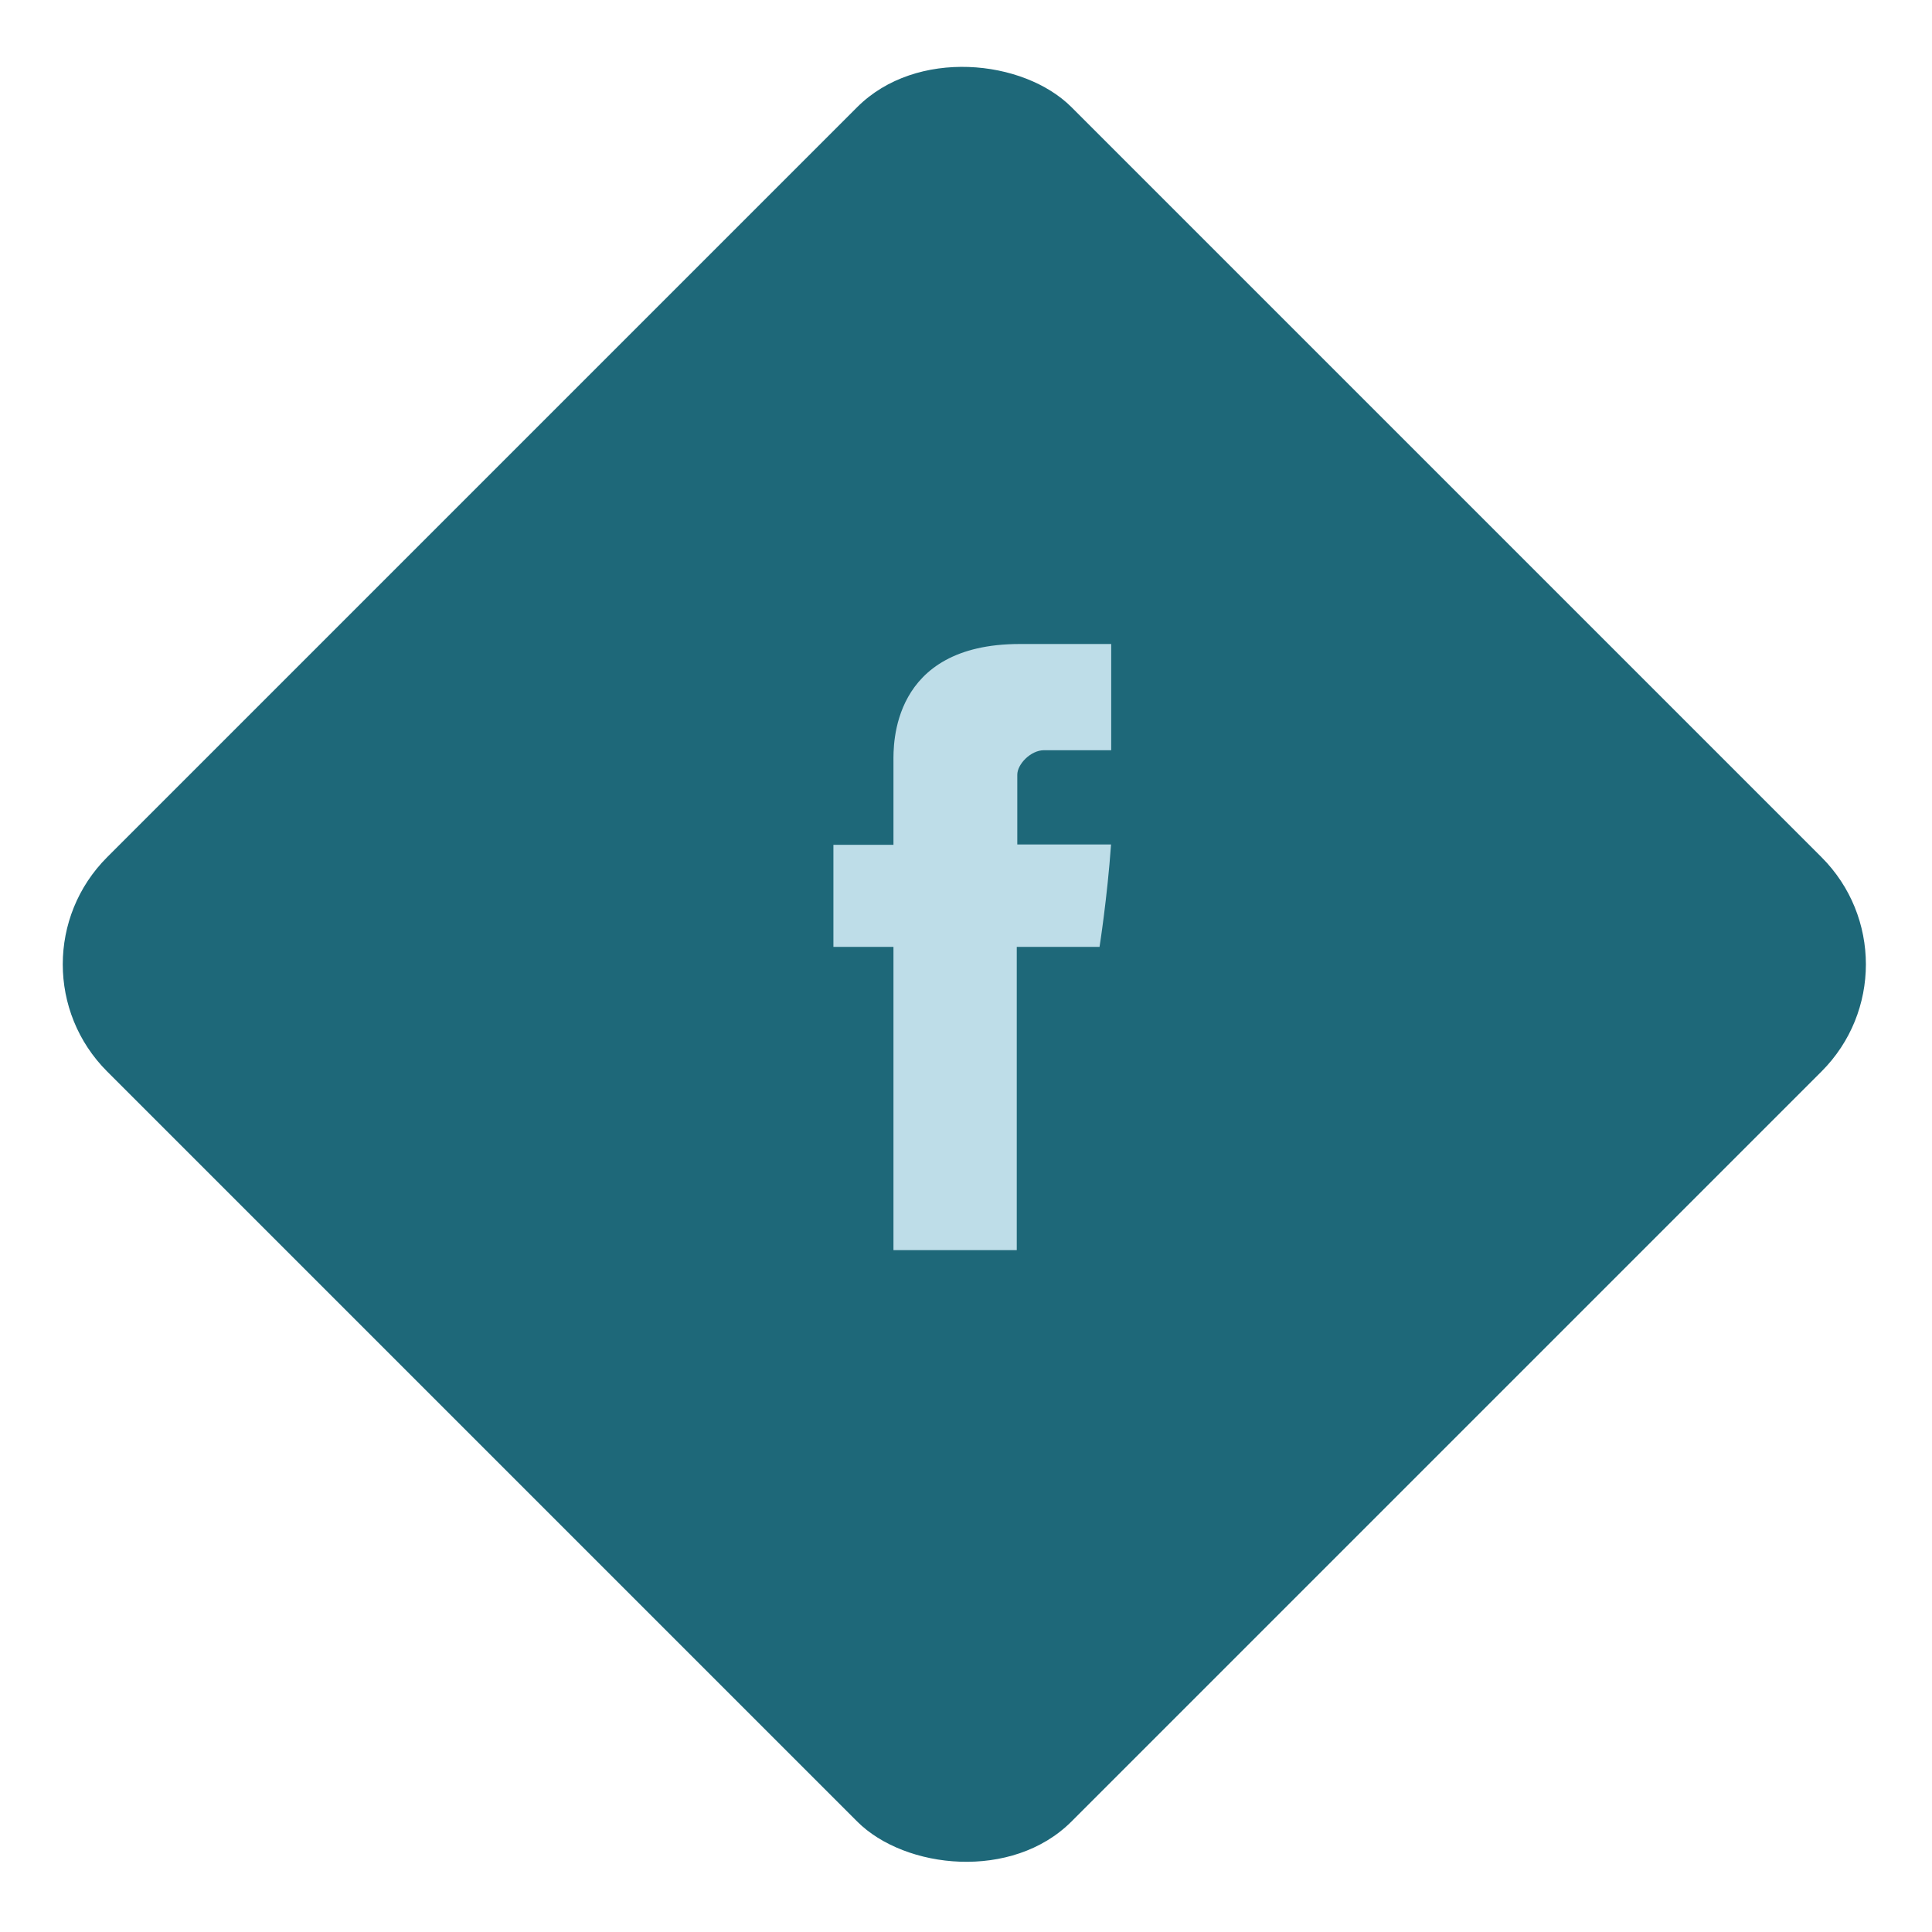
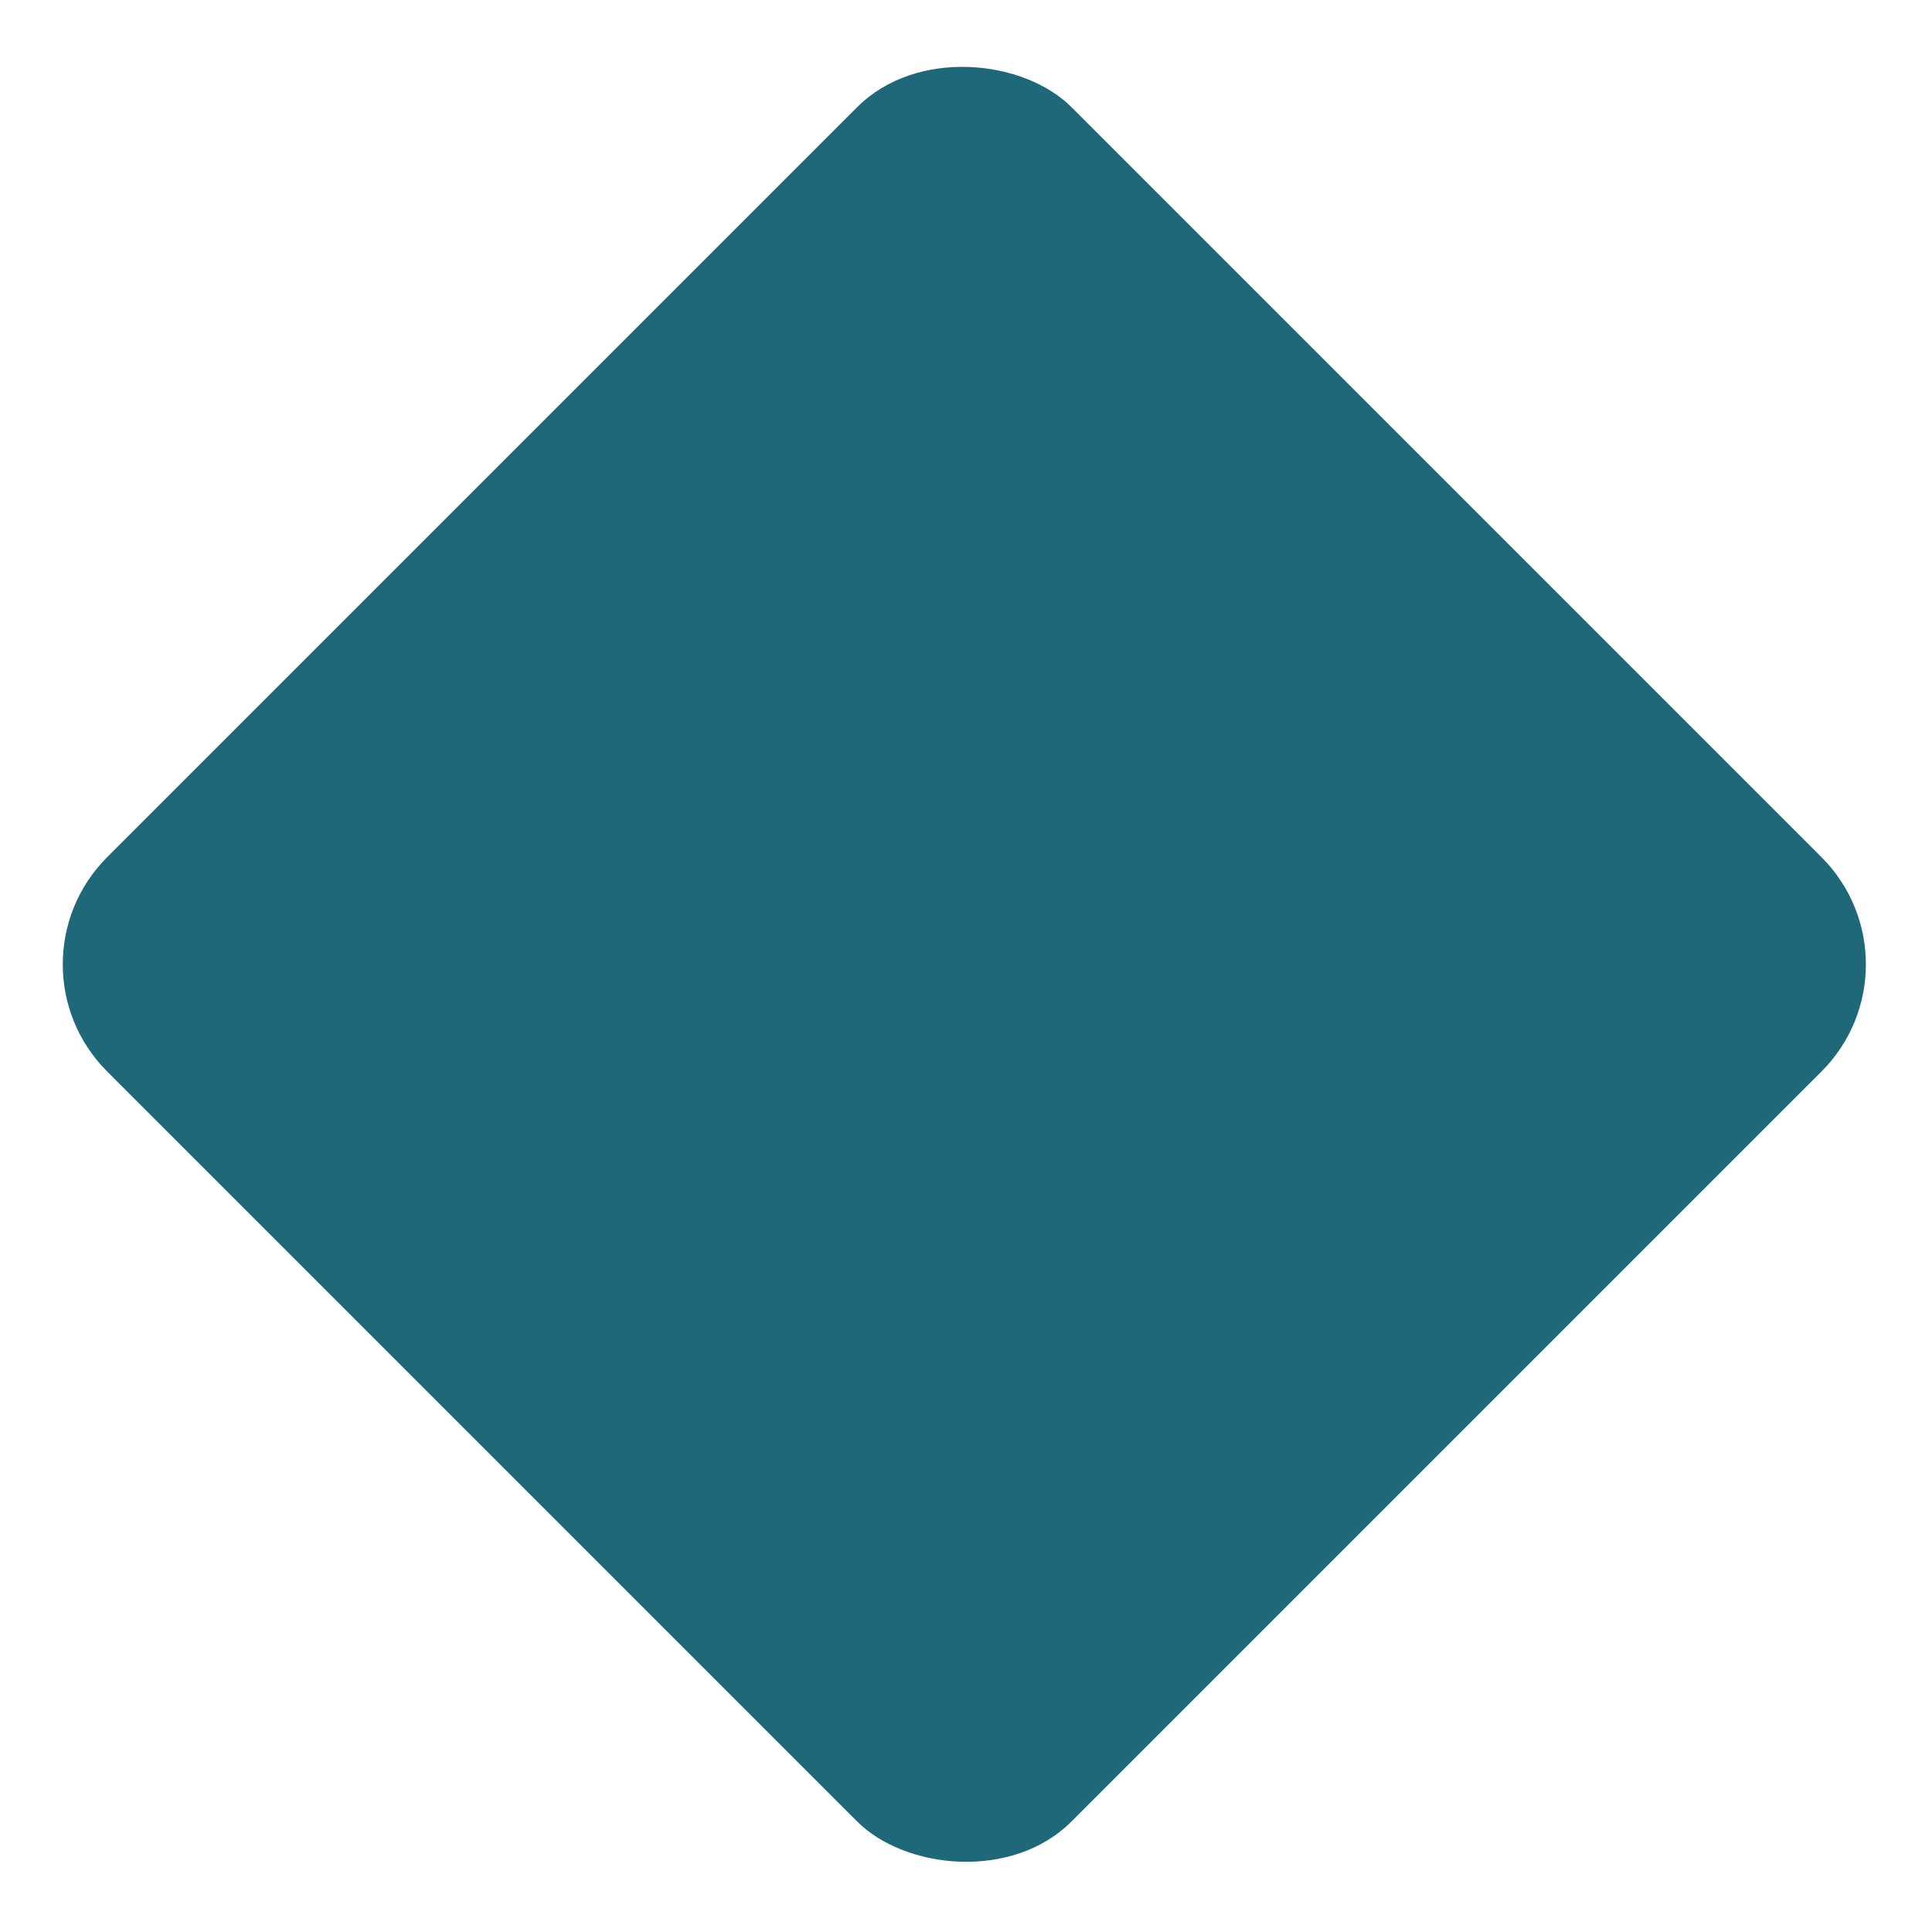
<svg xmlns="http://www.w3.org/2000/svg" width="51" height="51" viewBox="0 0 51 51" fill="none">
  <rect y="25.456" width="36" height="36" rx="4" transform="rotate(-45 0 25.456)" fill="#1E6879" />
-   <path d="M23.585 20.098V22.301H22V24.995H23.585V33H26.84V24.996H29.025C29.025 24.996 29.229 23.704 29.329 22.292H26.854V20.45C26.854 20.174 27.208 19.804 27.559 19.804H29.333V17H26.921C23.505 17 23.585 19.696 23.585 20.098Z" fill="#BEDDE8" />
</svg>